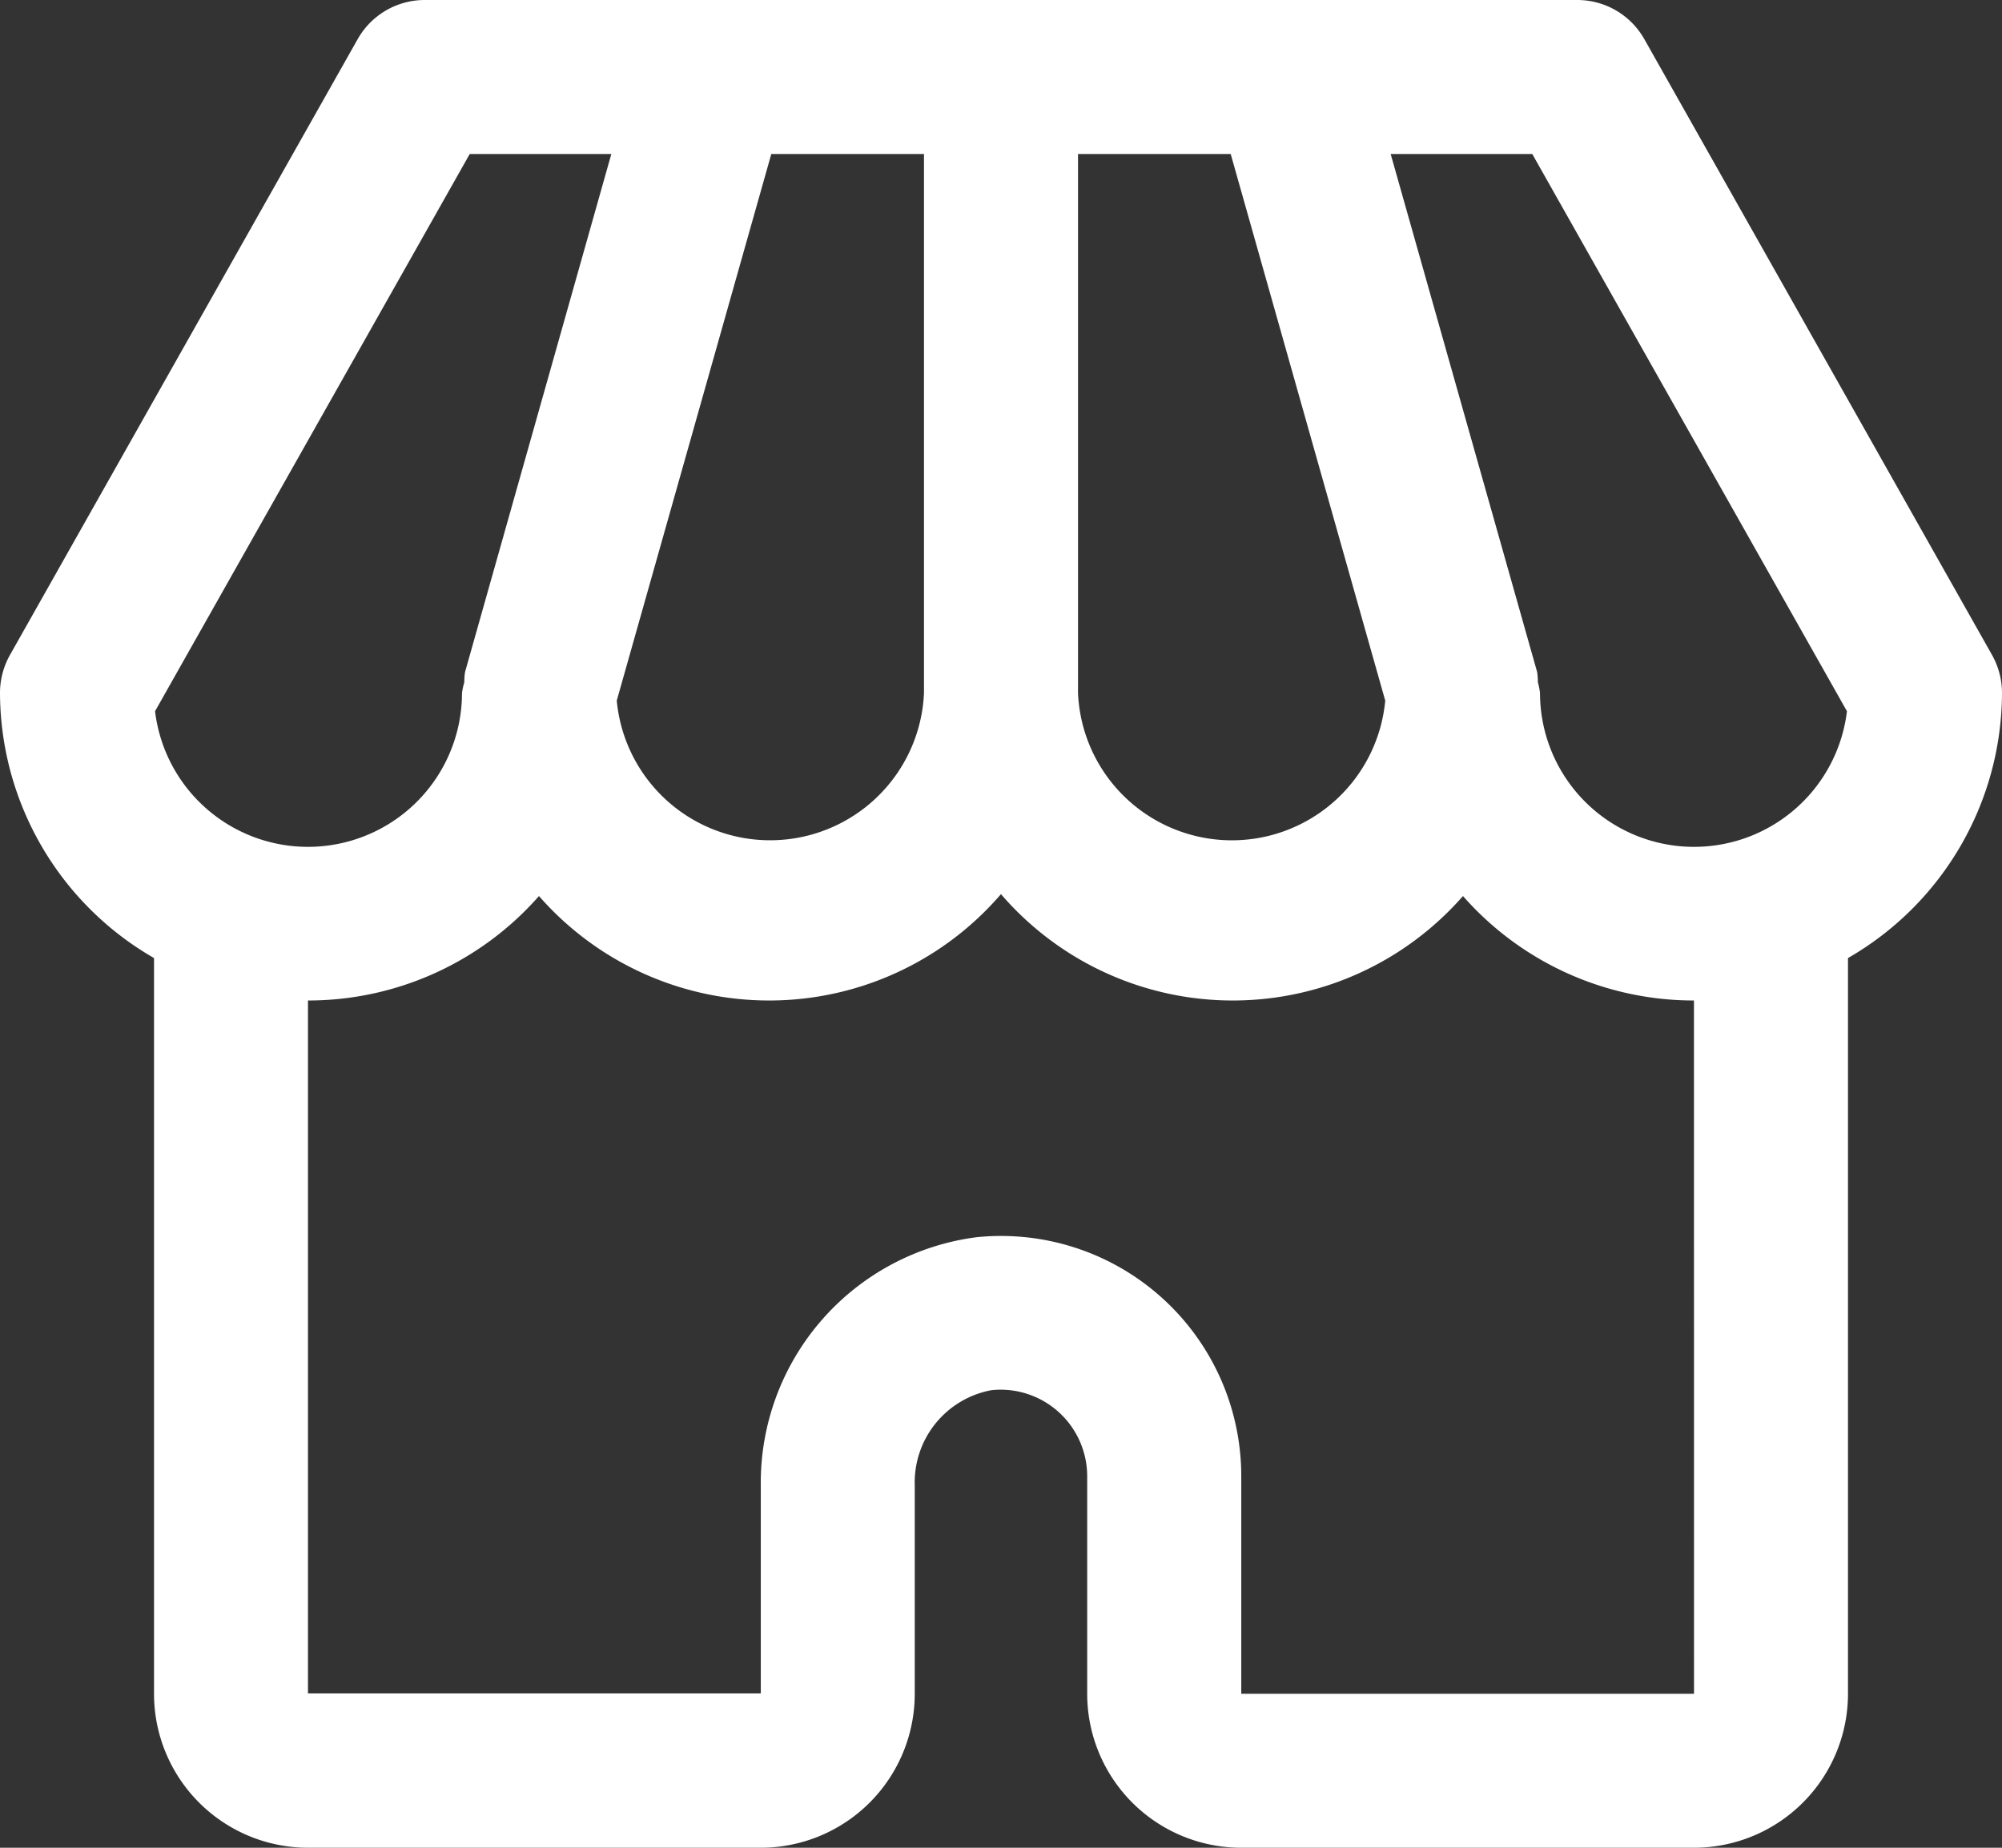
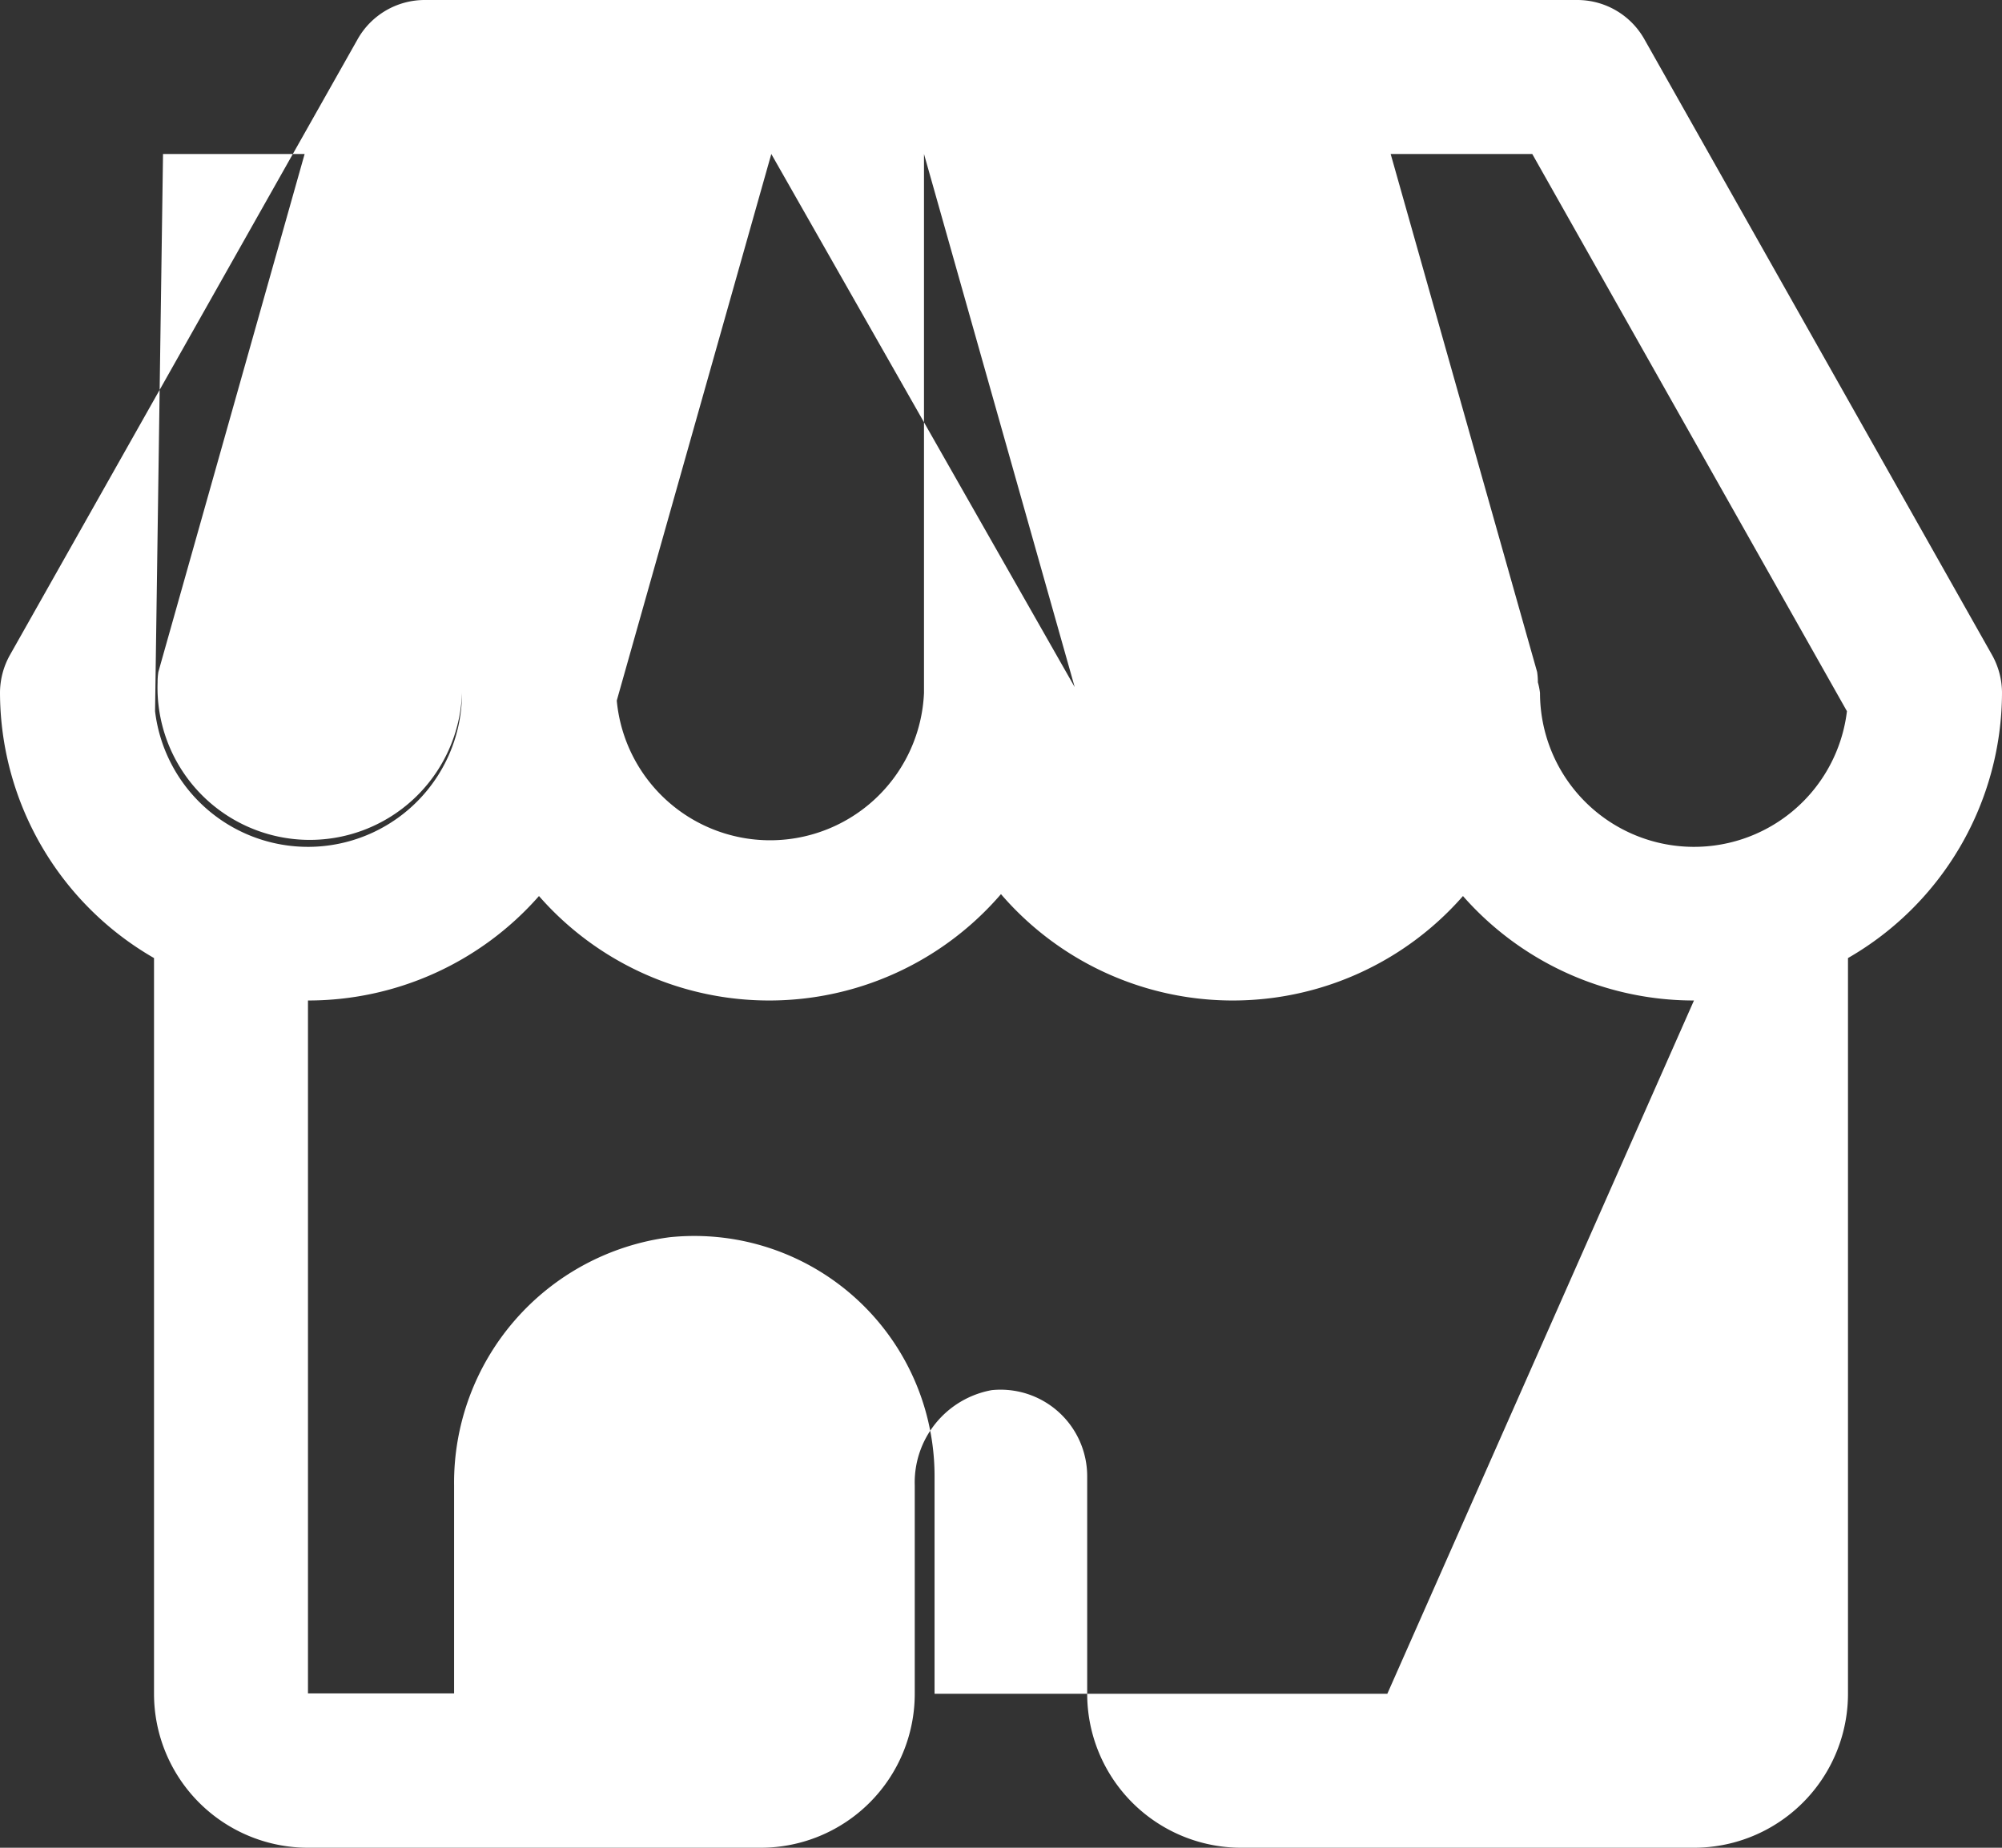
<svg xmlns="http://www.w3.org/2000/svg" width="34.667" height="32" viewBox="0 0 34.667 32">
  <rect x="0" y="0" width="34.667" height="32" fill="#333333" stroke="none" />
-   <path id="ef567a7fa3ca8f4541f8ab7b62352aa6" d="M37.667,16a1.345,1.345,0,0,0-.172-.656L31.473,4.677A1.333,1.333,0,0,0,30.312,4H10.355a1.333,1.333,0,0,0-1.161.677L3.172,15.344A1.345,1.345,0,0,0,3,16a5.316,5.316,0,0,0,2.667,4.592V33.333A2.667,2.667,0,0,0,8.333,36h7.84a2.667,2.667,0,0,0,2.667-2.667V29.724a1.624,1.624,0,0,1,1.333-1.649,1.5,1.5,0,0,1,1.653,1.485v3.773A2.667,2.667,0,0,0,24.493,36h7.84A2.667,2.667,0,0,0,35,33.333V20.592A5.316,5.316,0,0,0,37.667,16Zm-2.685.317A2.667,2.667,0,0,1,29.667,16a1.216,1.216,0,0,0-.037-.184,1.152,1.152,0,0,0-.013-.179L27.081,6.667h2.452ZM16.356,6.667H19V16a2.667,2.667,0,0,1-5.32.133Zm5.311,0h2.644l2.676,9.467A2.667,2.667,0,0,1,21.667,16Zm-10.533,0h2.452l-2.533,8.971a1.152,1.152,0,0,0-.013.179A1.216,1.216,0,0,0,11,16a2.667,2.667,0,0,1-5.315.317Zm21.2,26.667h-7.84V29.56a4.16,4.16,0,0,0-4.587-4.133,4.288,4.288,0,0,0-3.733,4.3v3.6H8.333v-12a5.32,5.32,0,0,0,4-1.809,5.295,5.295,0,0,0,8-.033,5.295,5.295,0,0,0,8,.033,5.32,5.32,0,0,0,4,1.809Z" transform="translate(-3 -4)" fill="#fff" />
+   <path id="ef567a7fa3ca8f4541f8ab7b62352aa6" d="M37.667,16a1.345,1.345,0,0,0-.172-.656L31.473,4.677A1.333,1.333,0,0,0,30.312,4H10.355a1.333,1.333,0,0,0-1.161.677L3.172,15.344A1.345,1.345,0,0,0,3,16a5.316,5.316,0,0,0,2.667,4.592V33.333A2.667,2.667,0,0,0,8.333,36h7.84a2.667,2.667,0,0,0,2.667-2.667V29.724a1.624,1.624,0,0,1,1.333-1.649,1.5,1.5,0,0,1,1.653,1.485v3.773A2.667,2.667,0,0,0,24.493,36h7.84A2.667,2.667,0,0,0,35,33.333V20.592A5.316,5.316,0,0,0,37.667,16Zm-2.685.317A2.667,2.667,0,0,1,29.667,16a1.216,1.216,0,0,0-.037-.184,1.152,1.152,0,0,0-.013-.179L27.081,6.667h2.452ZM16.356,6.667H19V16a2.667,2.667,0,0,1-5.32.133Zh2.644l2.676,9.467A2.667,2.667,0,0,1,21.667,16Zm-10.533,0h2.452l-2.533,8.971a1.152,1.152,0,0,0-.013.179A1.216,1.216,0,0,0,11,16a2.667,2.667,0,0,1-5.315.317Zm21.2,26.667h-7.84V29.56a4.16,4.16,0,0,0-4.587-4.133,4.288,4.288,0,0,0-3.733,4.3v3.6H8.333v-12a5.32,5.32,0,0,0,4-1.809,5.295,5.295,0,0,0,8-.033,5.295,5.295,0,0,0,8,.033,5.32,5.32,0,0,0,4,1.809Z" transform="translate(-3 -4)" fill="#fff" />
</svg>